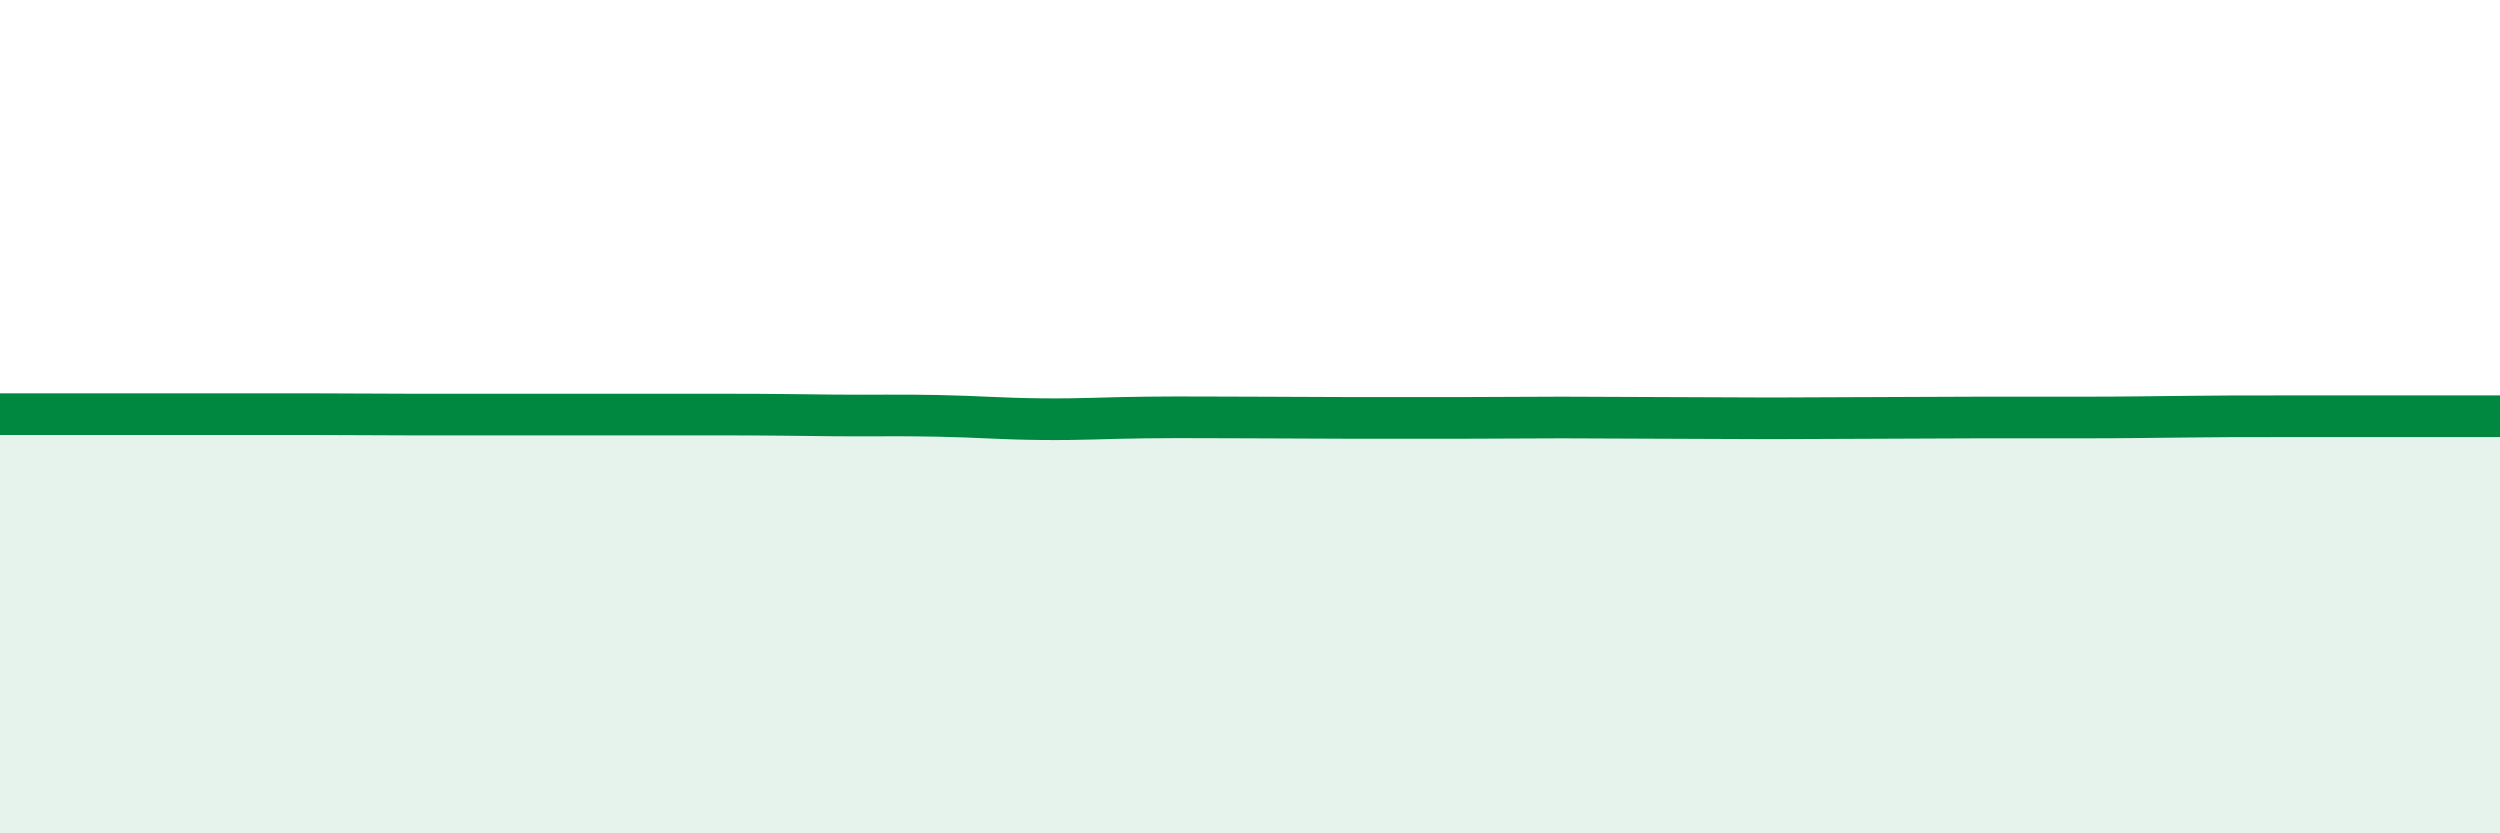
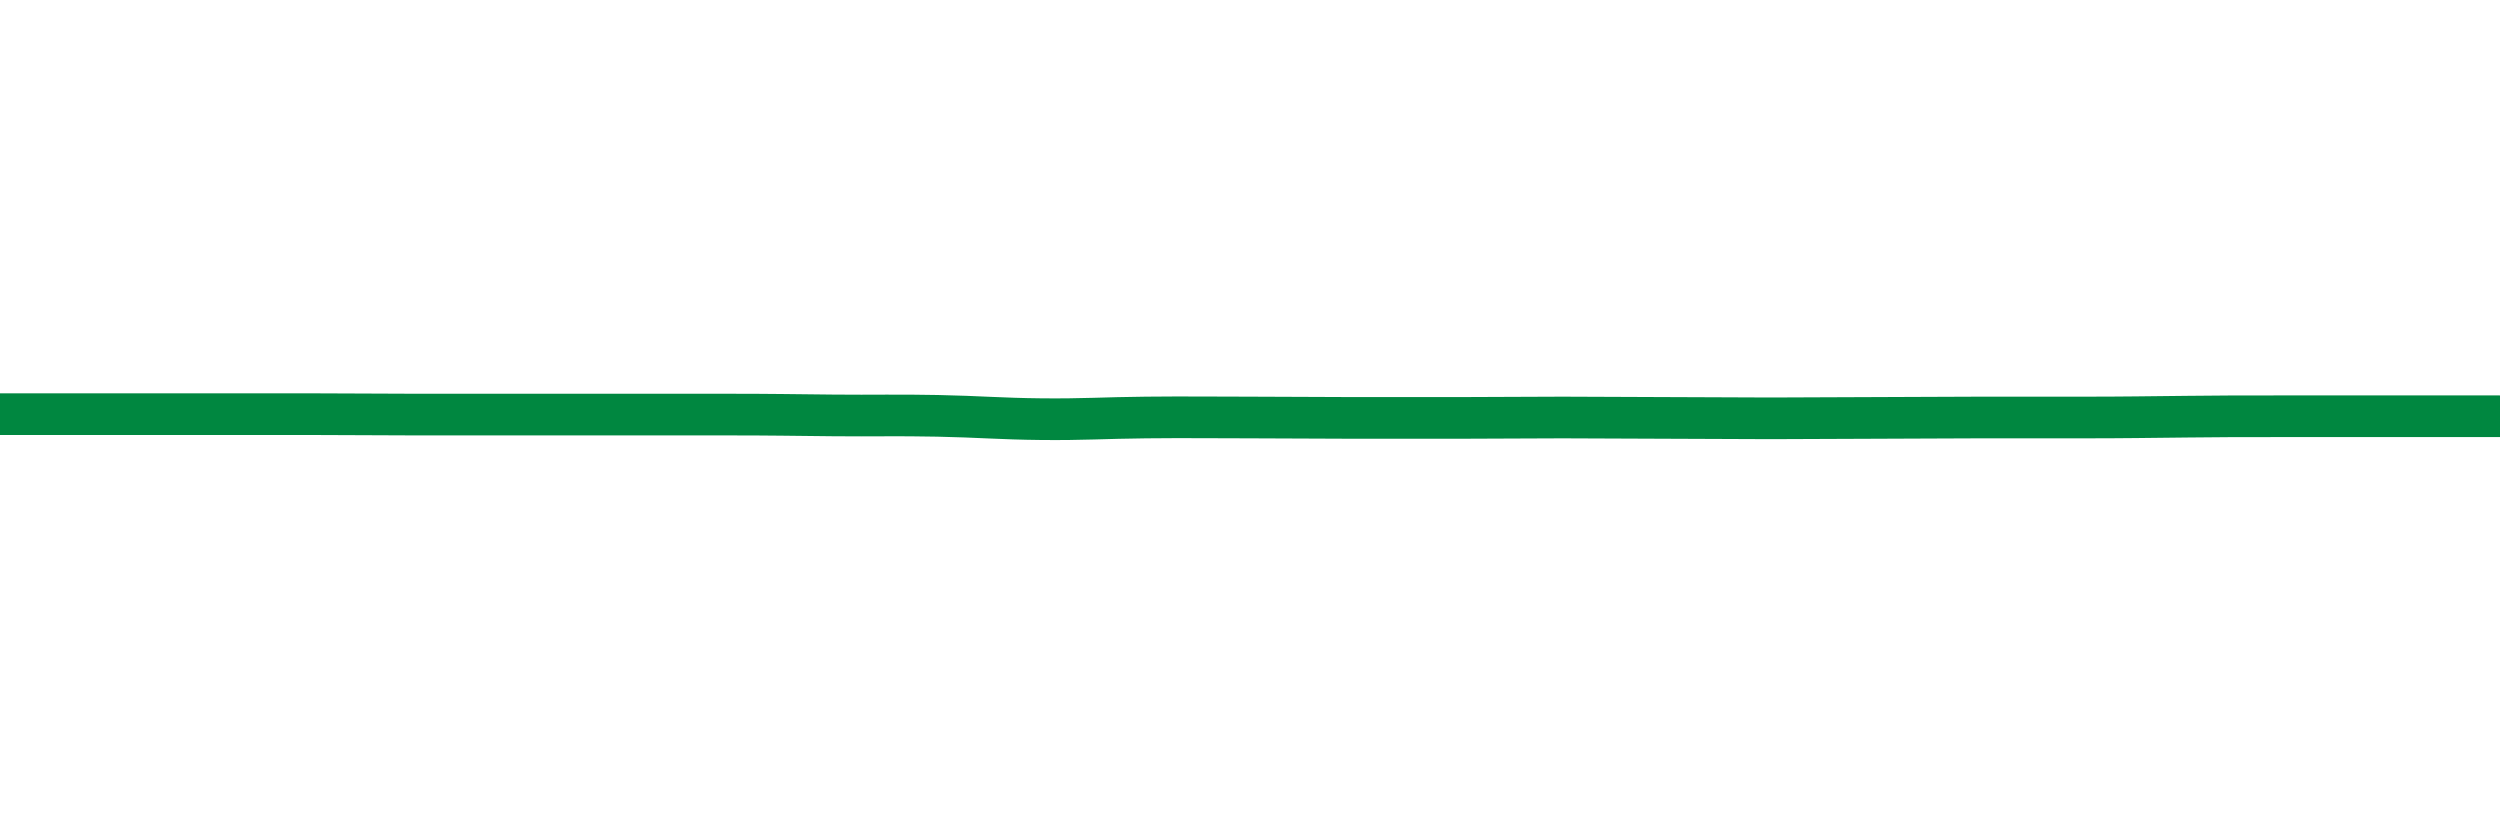
<svg xmlns="http://www.w3.org/2000/svg" width="60" height="20" viewBox="0 0 60 20">
-   <path d="M 0,9.94 C 0.5,9.94 1.5,9.94 2.5,9.94 C 3.5,9.94 4,9.94 5,9.94 C 6,9.94 6.5,9.94 7.5,9.94 C 8.5,9.94 9,9.95 10,9.95 C 11,9.95 11.5,9.95 12.5,9.95 C 13.5,9.95 14,9.95 15,9.95 C 16,9.95 16.5,9.95 17.5,9.95 C 18.5,9.95 19,9.96 20,9.97 C 21,9.98 21.5,9.96 22.5,9.98 C 23.5,10 24,10.05 25,10.06 C 26,10.07 26.5,10.03 27.5,10.02 C 28.5,10.01 29,10.02 30,10.02 C 31,10.02 31.5,10.03 32.5,10.03 C 33.5,10.03 34,10.03 35,10.03 C 36,10.03 36.5,10.02 37.5,10.02 C 38.5,10.02 39,10.03 40,10.03 C 41,10.03 41.5,10.04 42.5,10.04 C 43.5,10.04 44,10.03 45,10.03 C 46,10.03 46.5,10.02 47.5,10.02 C 48.5,10.02 49,10.02 50,10.02 C 51,10.02 51.5,10.01 52.5,10 C 53.5,9.99 53.5,9.99 55,9.99 C 56.5,9.99 59,9.99 60,9.99L60 20L0 20Z" fill="#008740" opacity="0.1" stroke-linecap="round" stroke-linejoin="round" />
  <path d="M 0,9.94 C 0.5,9.94 1.5,9.94 2.5,9.94 C 3.5,9.94 4,9.94 5,9.94 C 6,9.94 6.5,9.94 7.5,9.94 C 8.5,9.94 9,9.95 10,9.95 C 11,9.95 11.5,9.95 12.5,9.95 C 13.5,9.95 14,9.95 15,9.95 C 16,9.95 16.5,9.95 17.5,9.95 C 18.5,9.95 19,9.96 20,9.97 C 21,9.98 21.5,9.96 22.5,9.98 C 23.5,10 24,10.05 25,10.06 C 26,10.07 26.5,10.03 27.5,10.02 C 28.5,10.01 29,10.02 30,10.02 C 31,10.02 31.5,10.03 32.5,10.03 C 33.5,10.03 34,10.03 35,10.03 C 36,10.03 36.5,10.02 37.5,10.02 C 38.5,10.02 39,10.03 40,10.03 C 41,10.03 41.5,10.04 42.5,10.04 C 43.5,10.04 44,10.03 45,10.03 C 46,10.03 46.5,10.02 47.5,10.02 C 48.5,10.02 49,10.02 50,10.02 C 51,10.02 51.5,10.01 52.5,10 C 53.5,9.99 53.5,9.99 55,9.99 C 56.5,9.99 59,9.99 60,9.99" stroke="#008740" stroke-width="1" fill="none" stroke-linecap="round" stroke-linejoin="round" />
</svg>